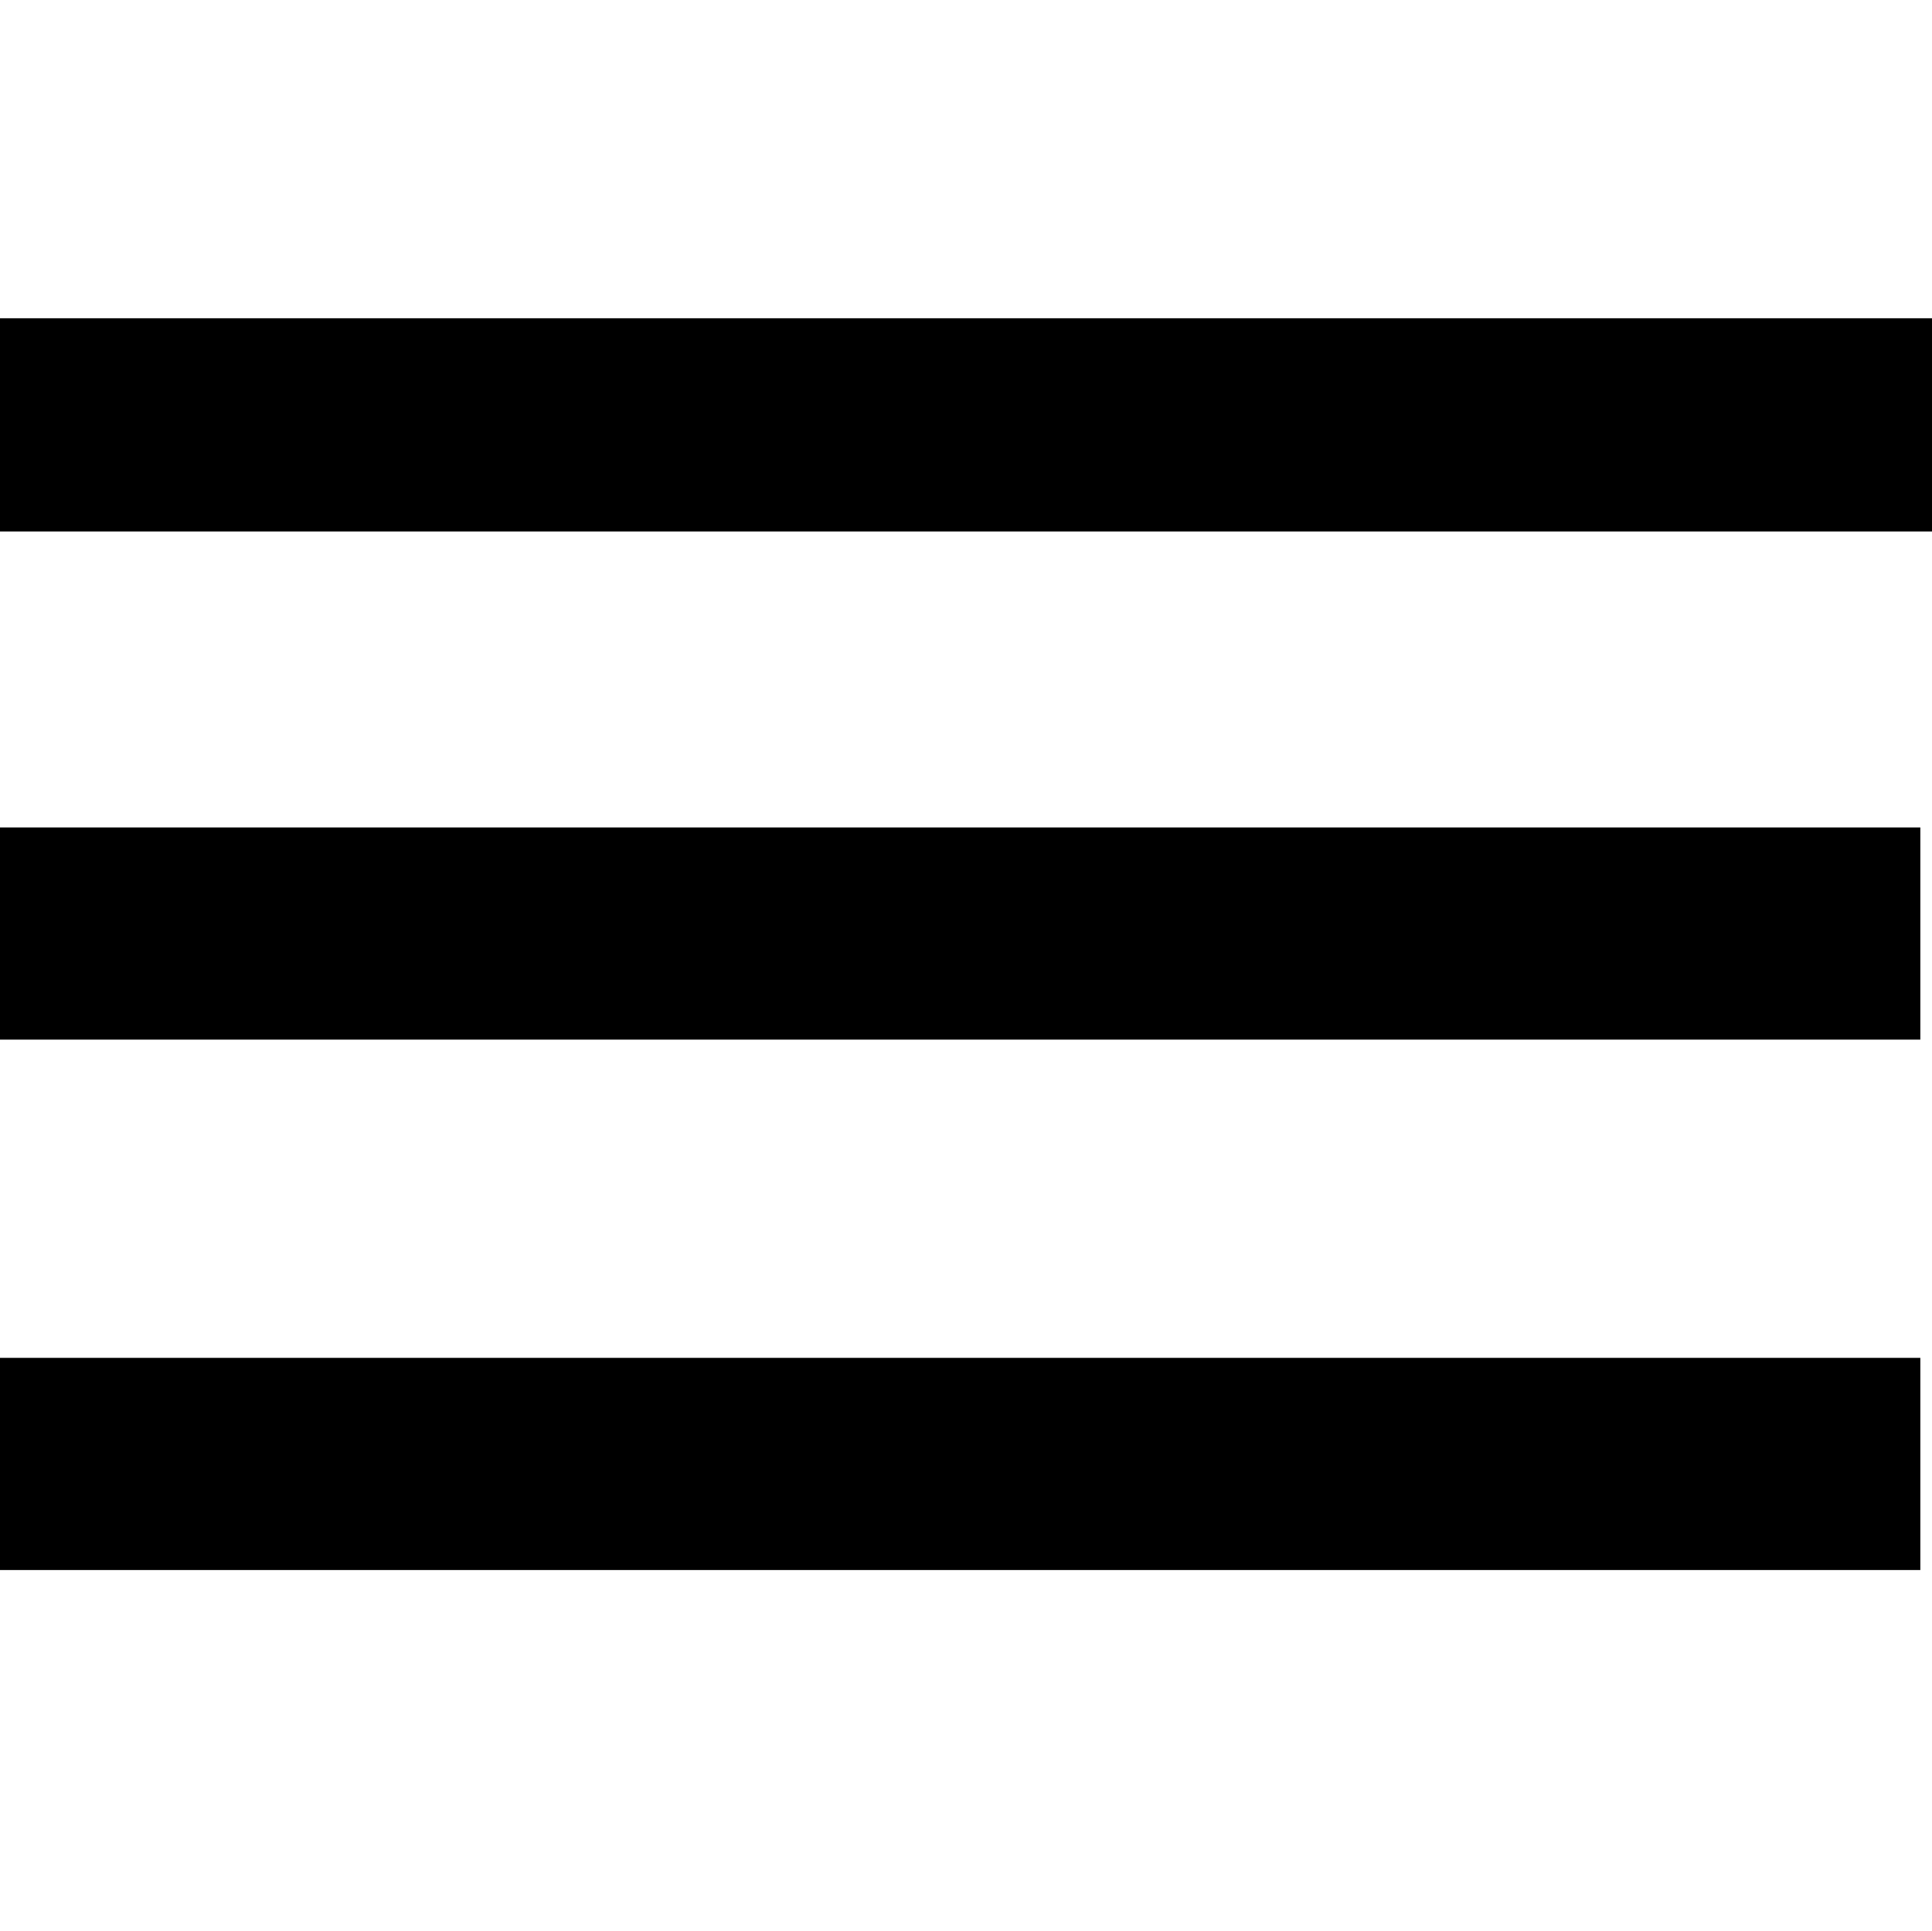
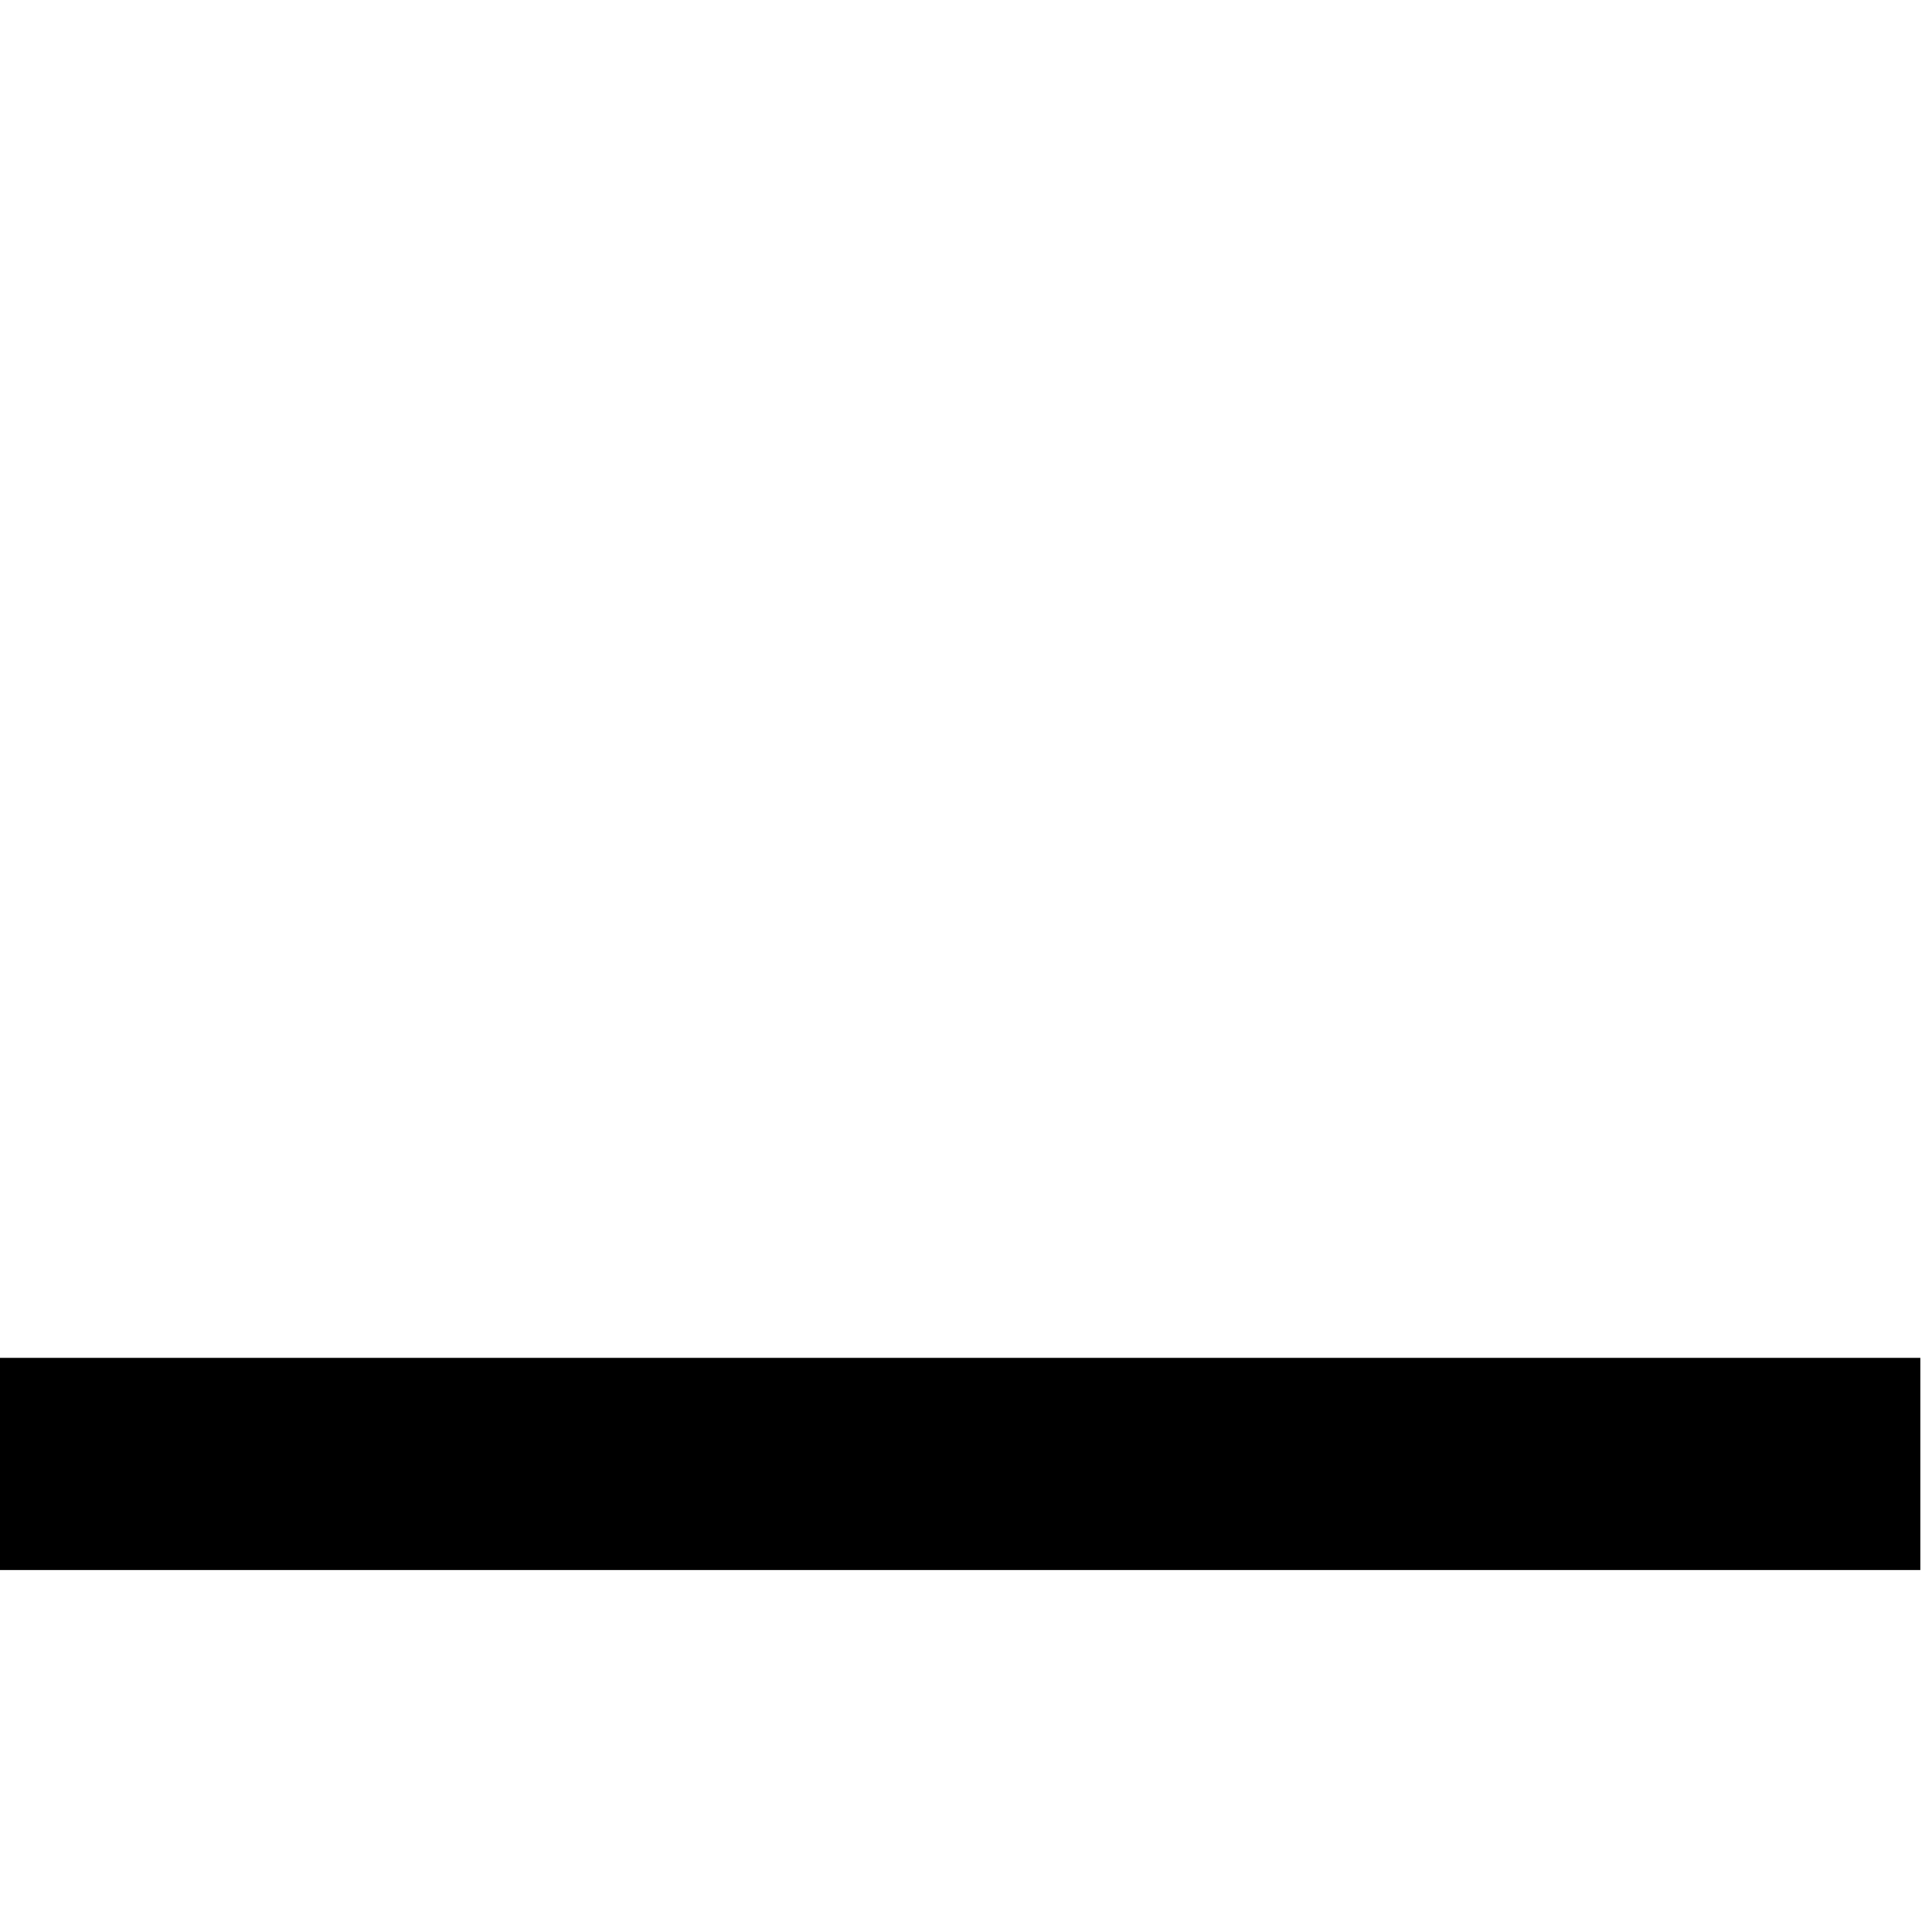
<svg xmlns="http://www.w3.org/2000/svg" version="1.1" id="Layer_1" x="0px" y="0px" viewBox="0 0 182.1 182" style="enable-background:new 0 0 182.1 182;" xml:space="preserve">
  <title>Icon-Navigation</title>
-   <path d="M0,50.1V30h182.1v20.1H0z" />
  <title>Icon-Navigation</title>
-   <path d="M-1.1,98V78h182.1V98H-1.1z" />
+   <path d="M-1.1,98V78h182.1H-1.1z" />
  <title>Icon-Navigation</title>
  <path d="M-1.1,148V128h182.1V148H-1.1z" />
</svg>